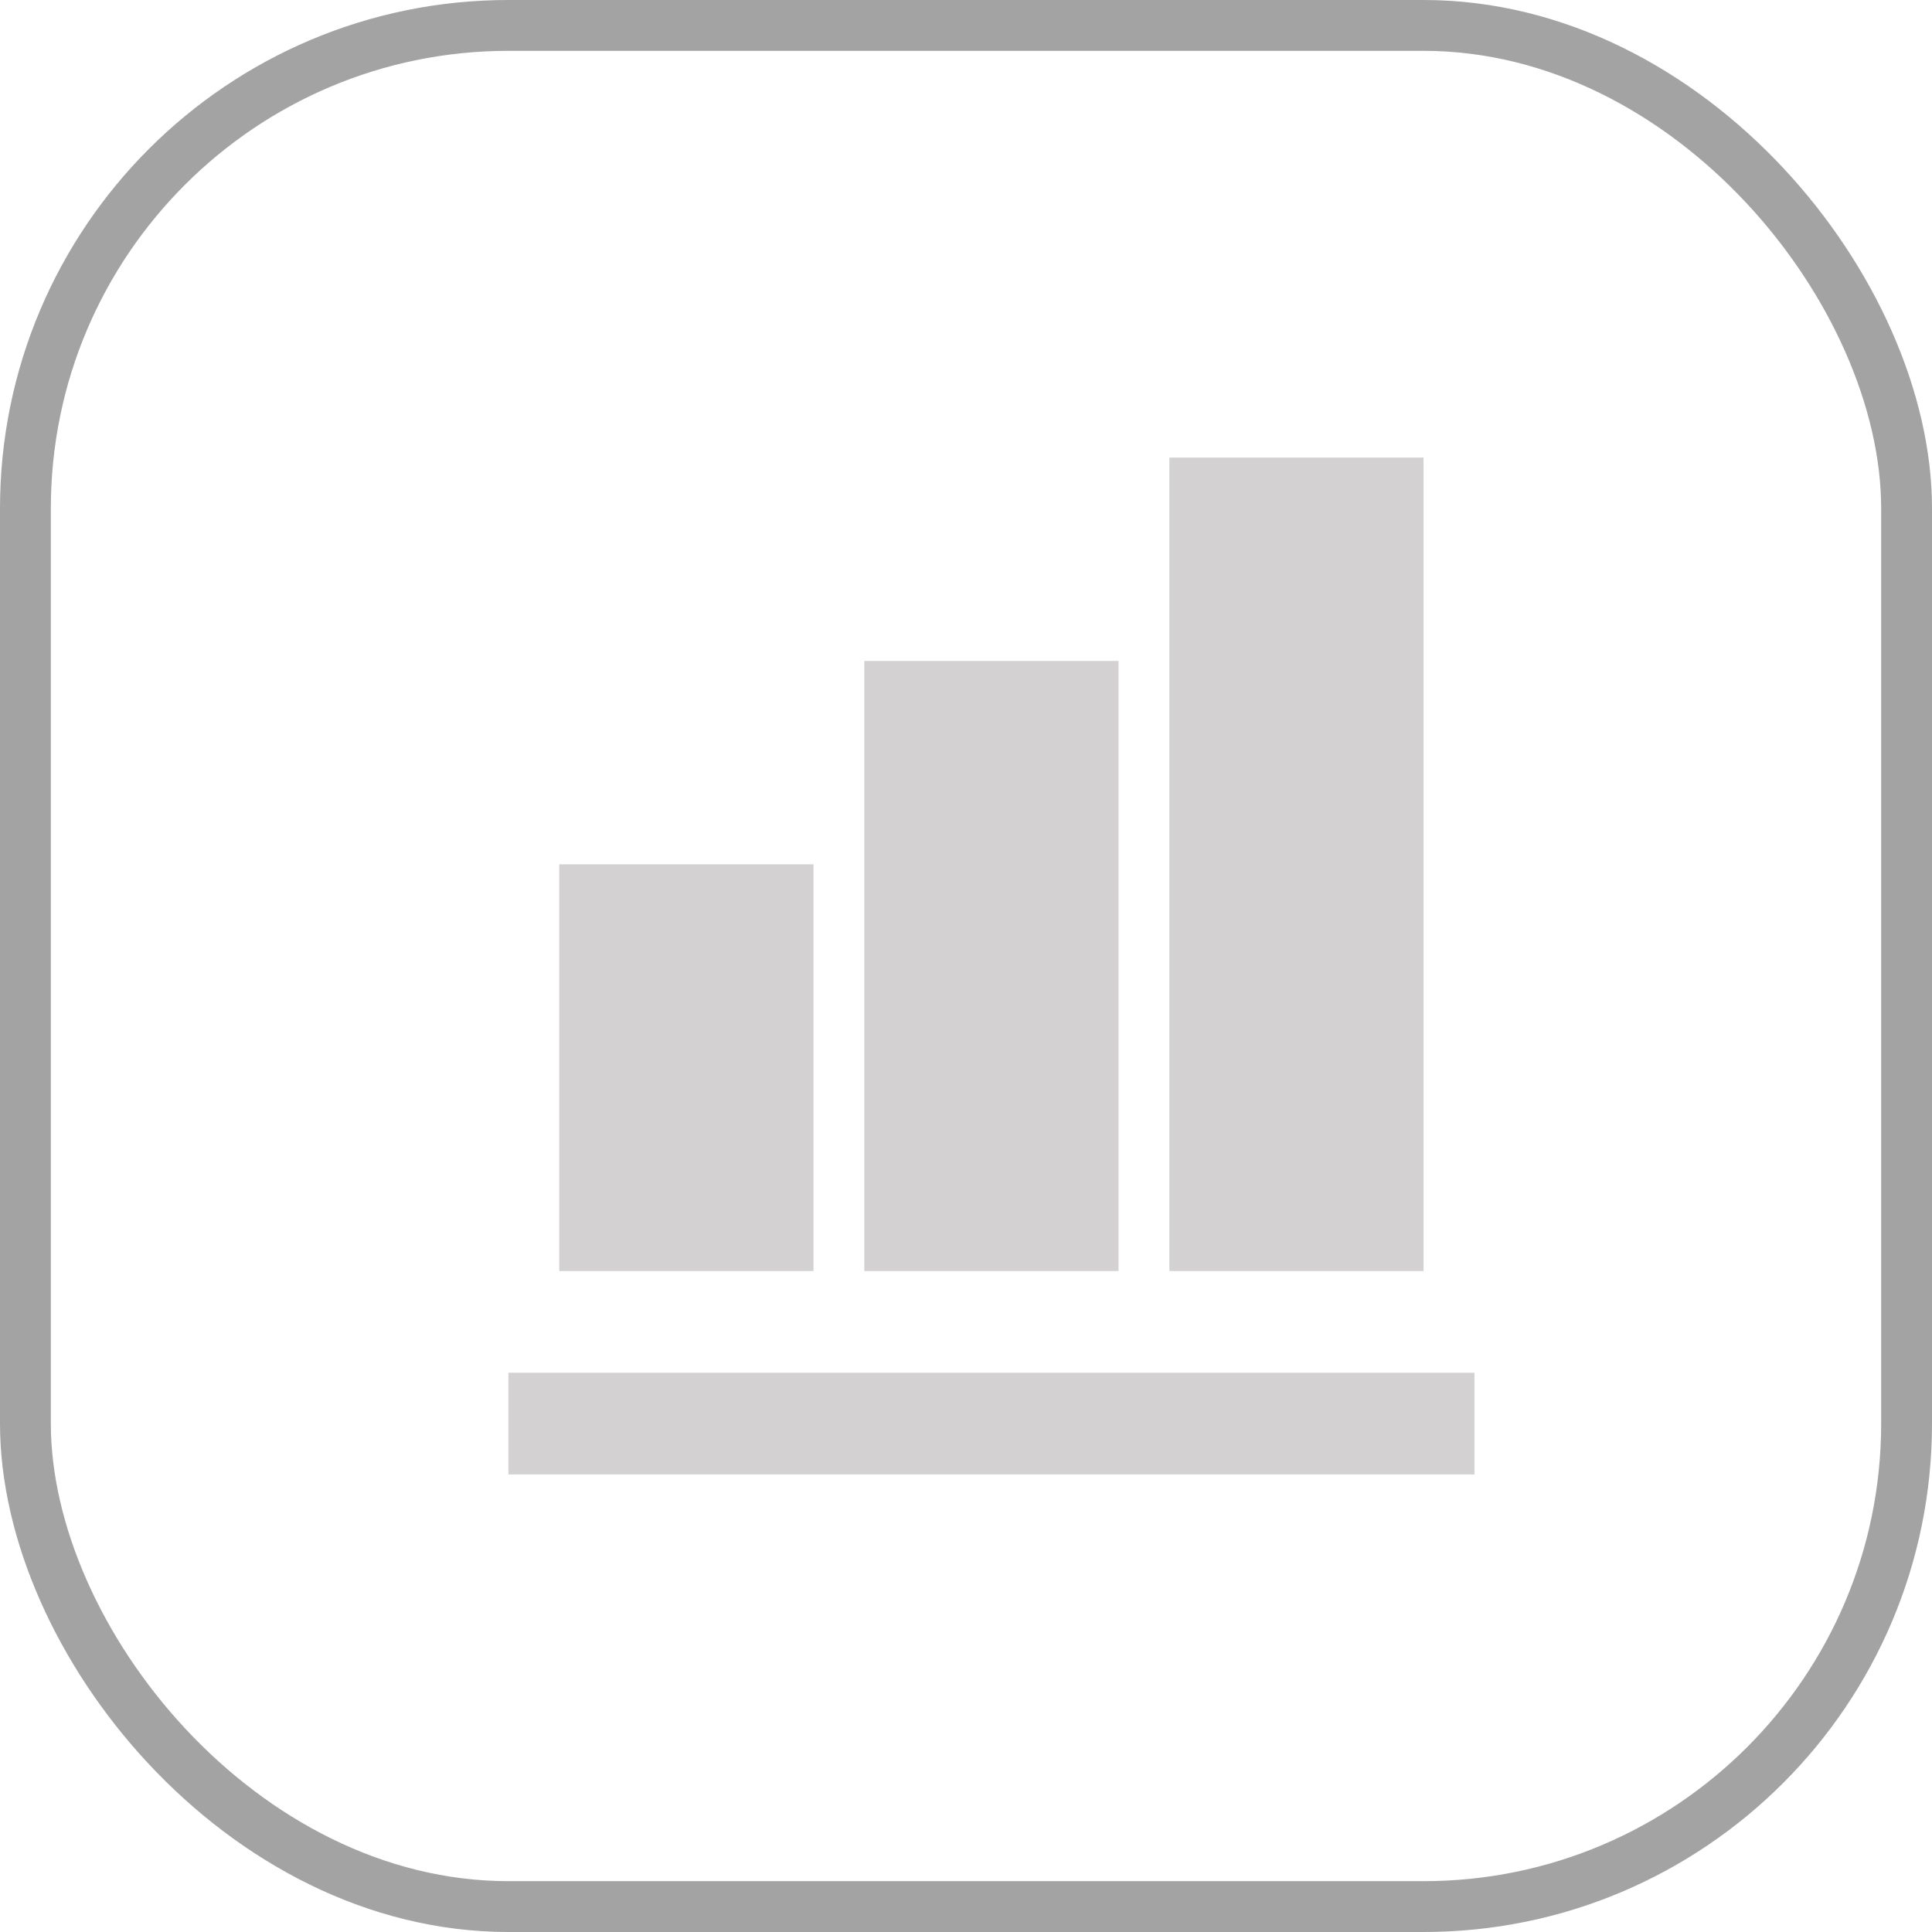
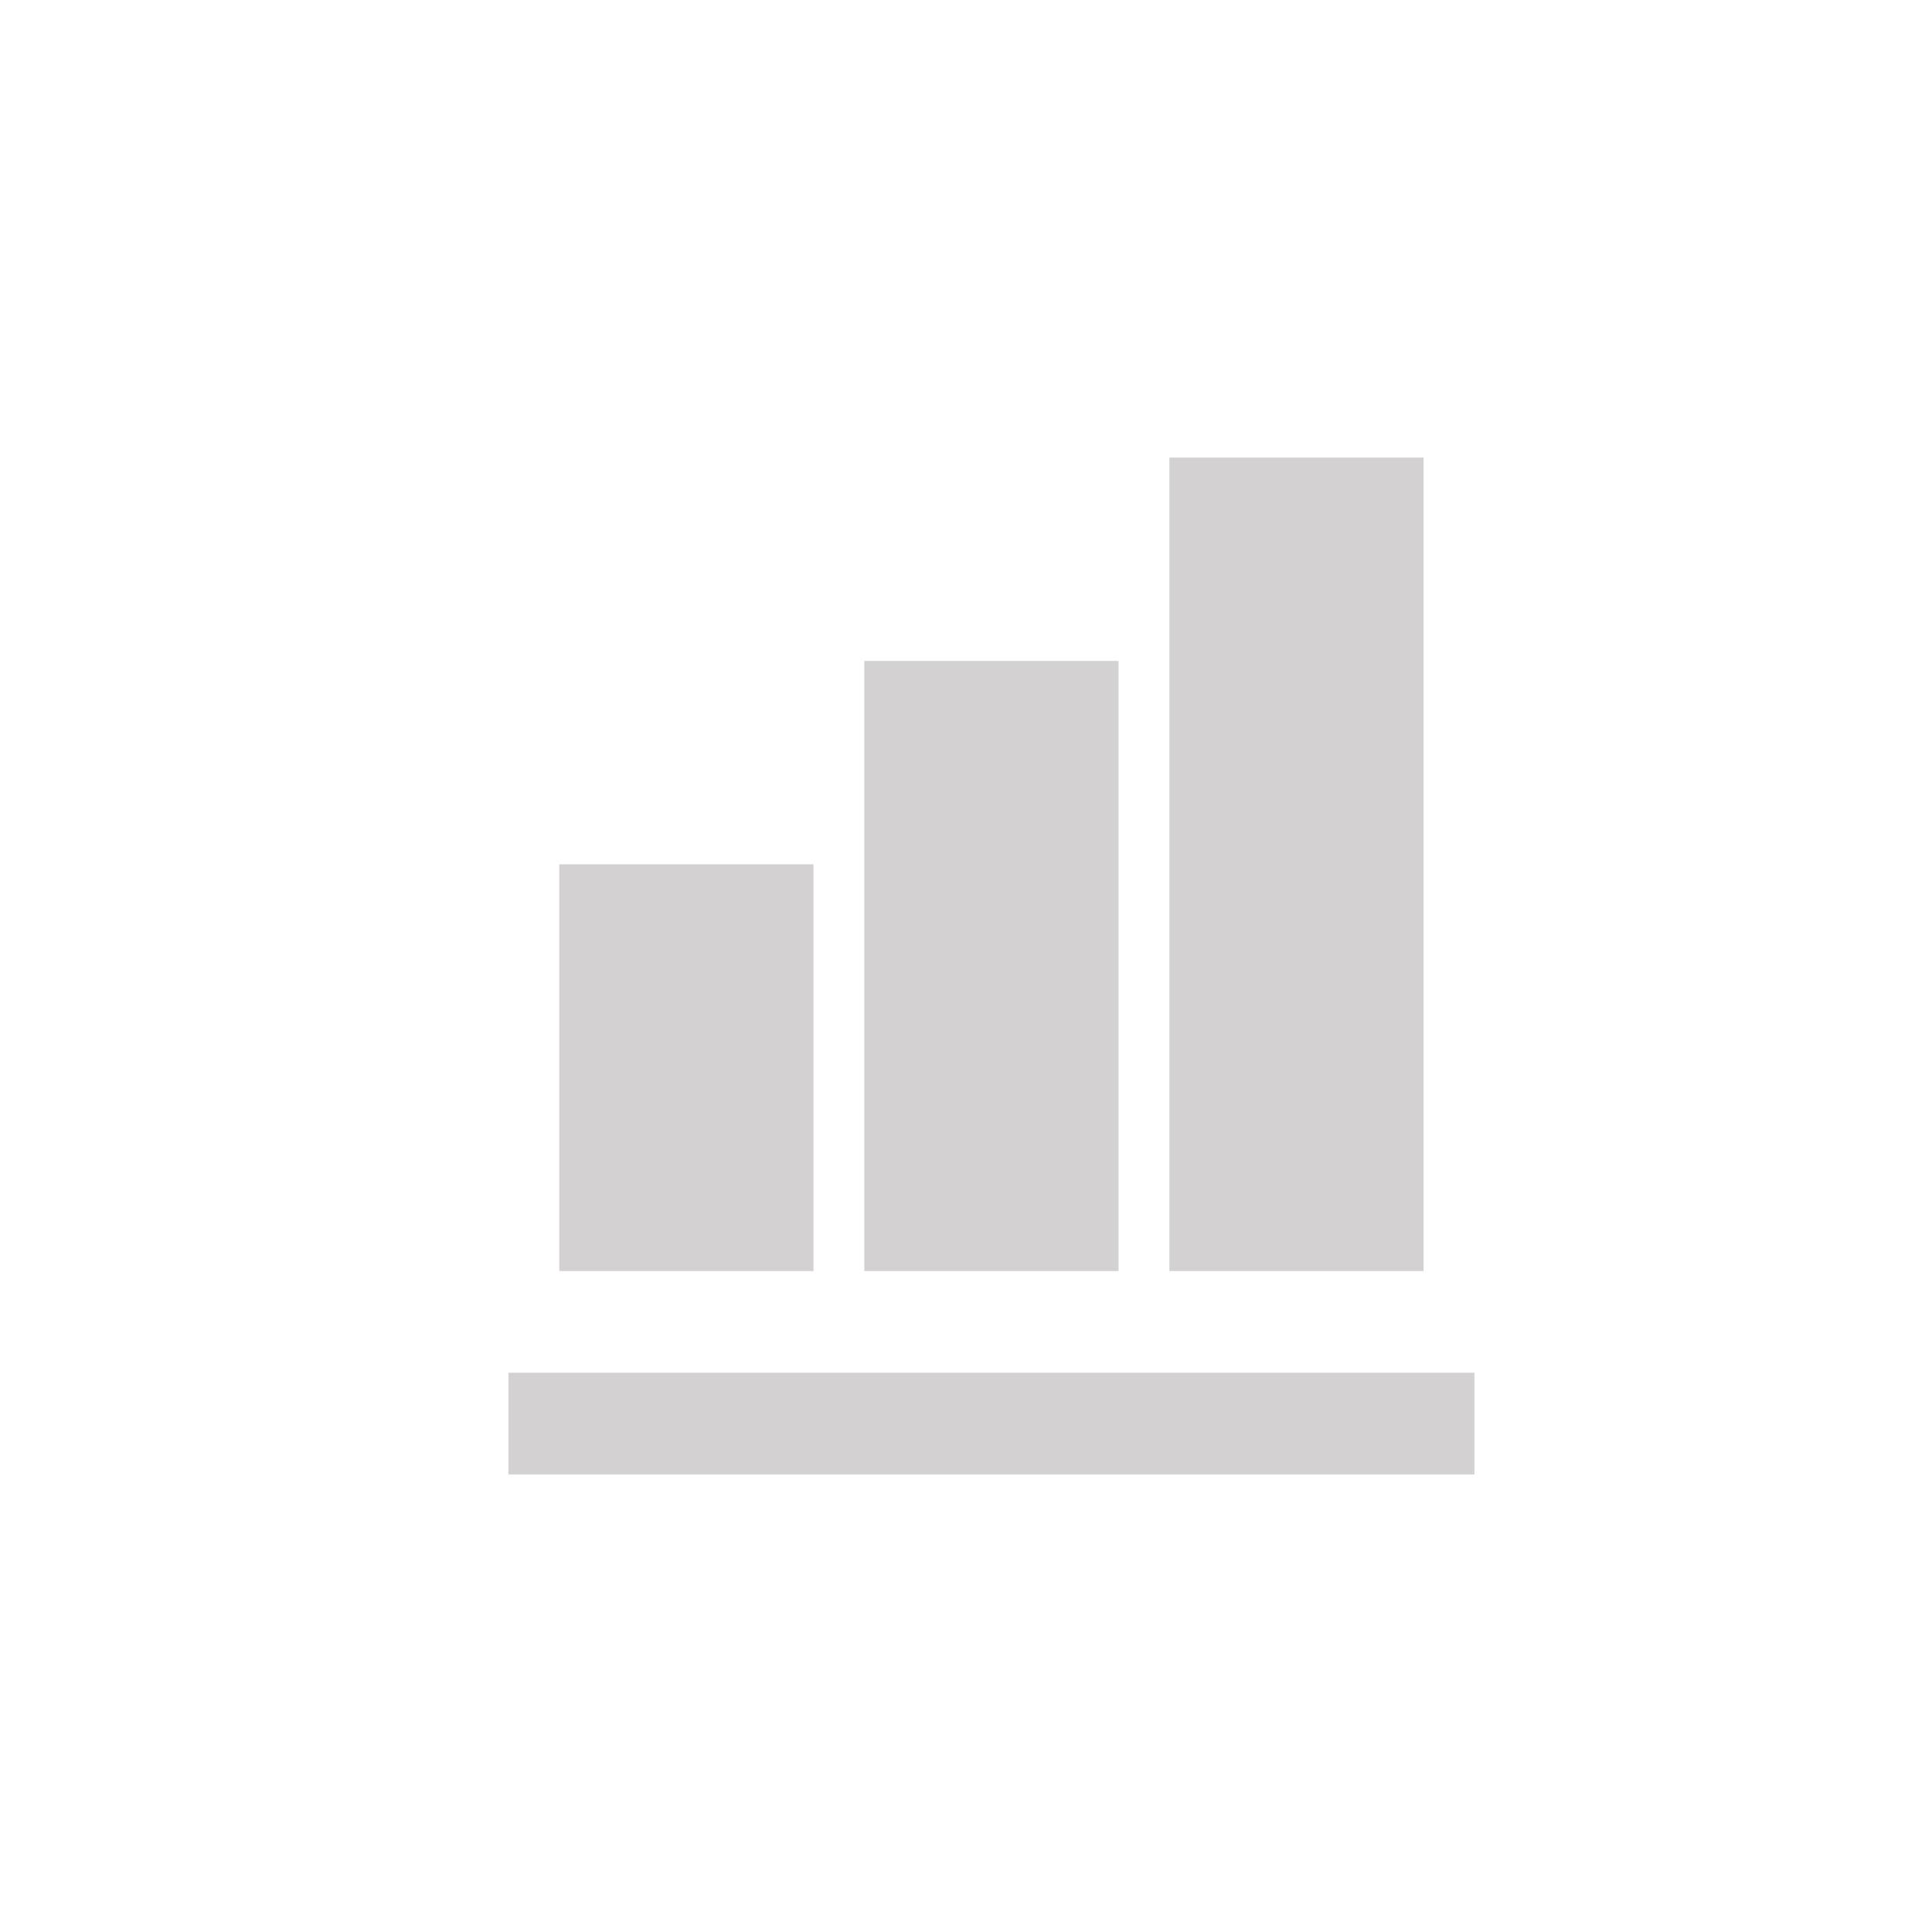
<svg xmlns="http://www.w3.org/2000/svg" width="38" height="38" viewBox="0 0 38 38" fill="none">
-   <rect x="0.5" y="0.5" width="37" height="37" rx="9.5" stroke="#A3A3A3" />
-   <path d="M16 25H11V17H16V25ZM22 25H17V13H22V25ZM28 25H23V9H28V25ZM29 29H10V27H29V29Z" fill="#D3D1D1" />
+   <path d="M16 25H11V17H16V25ZM22 25H17V13H22V25ZM28 25H23V9H28V25M29 29H10V27H29V29Z" fill="#D3D1D1" />
</svg>